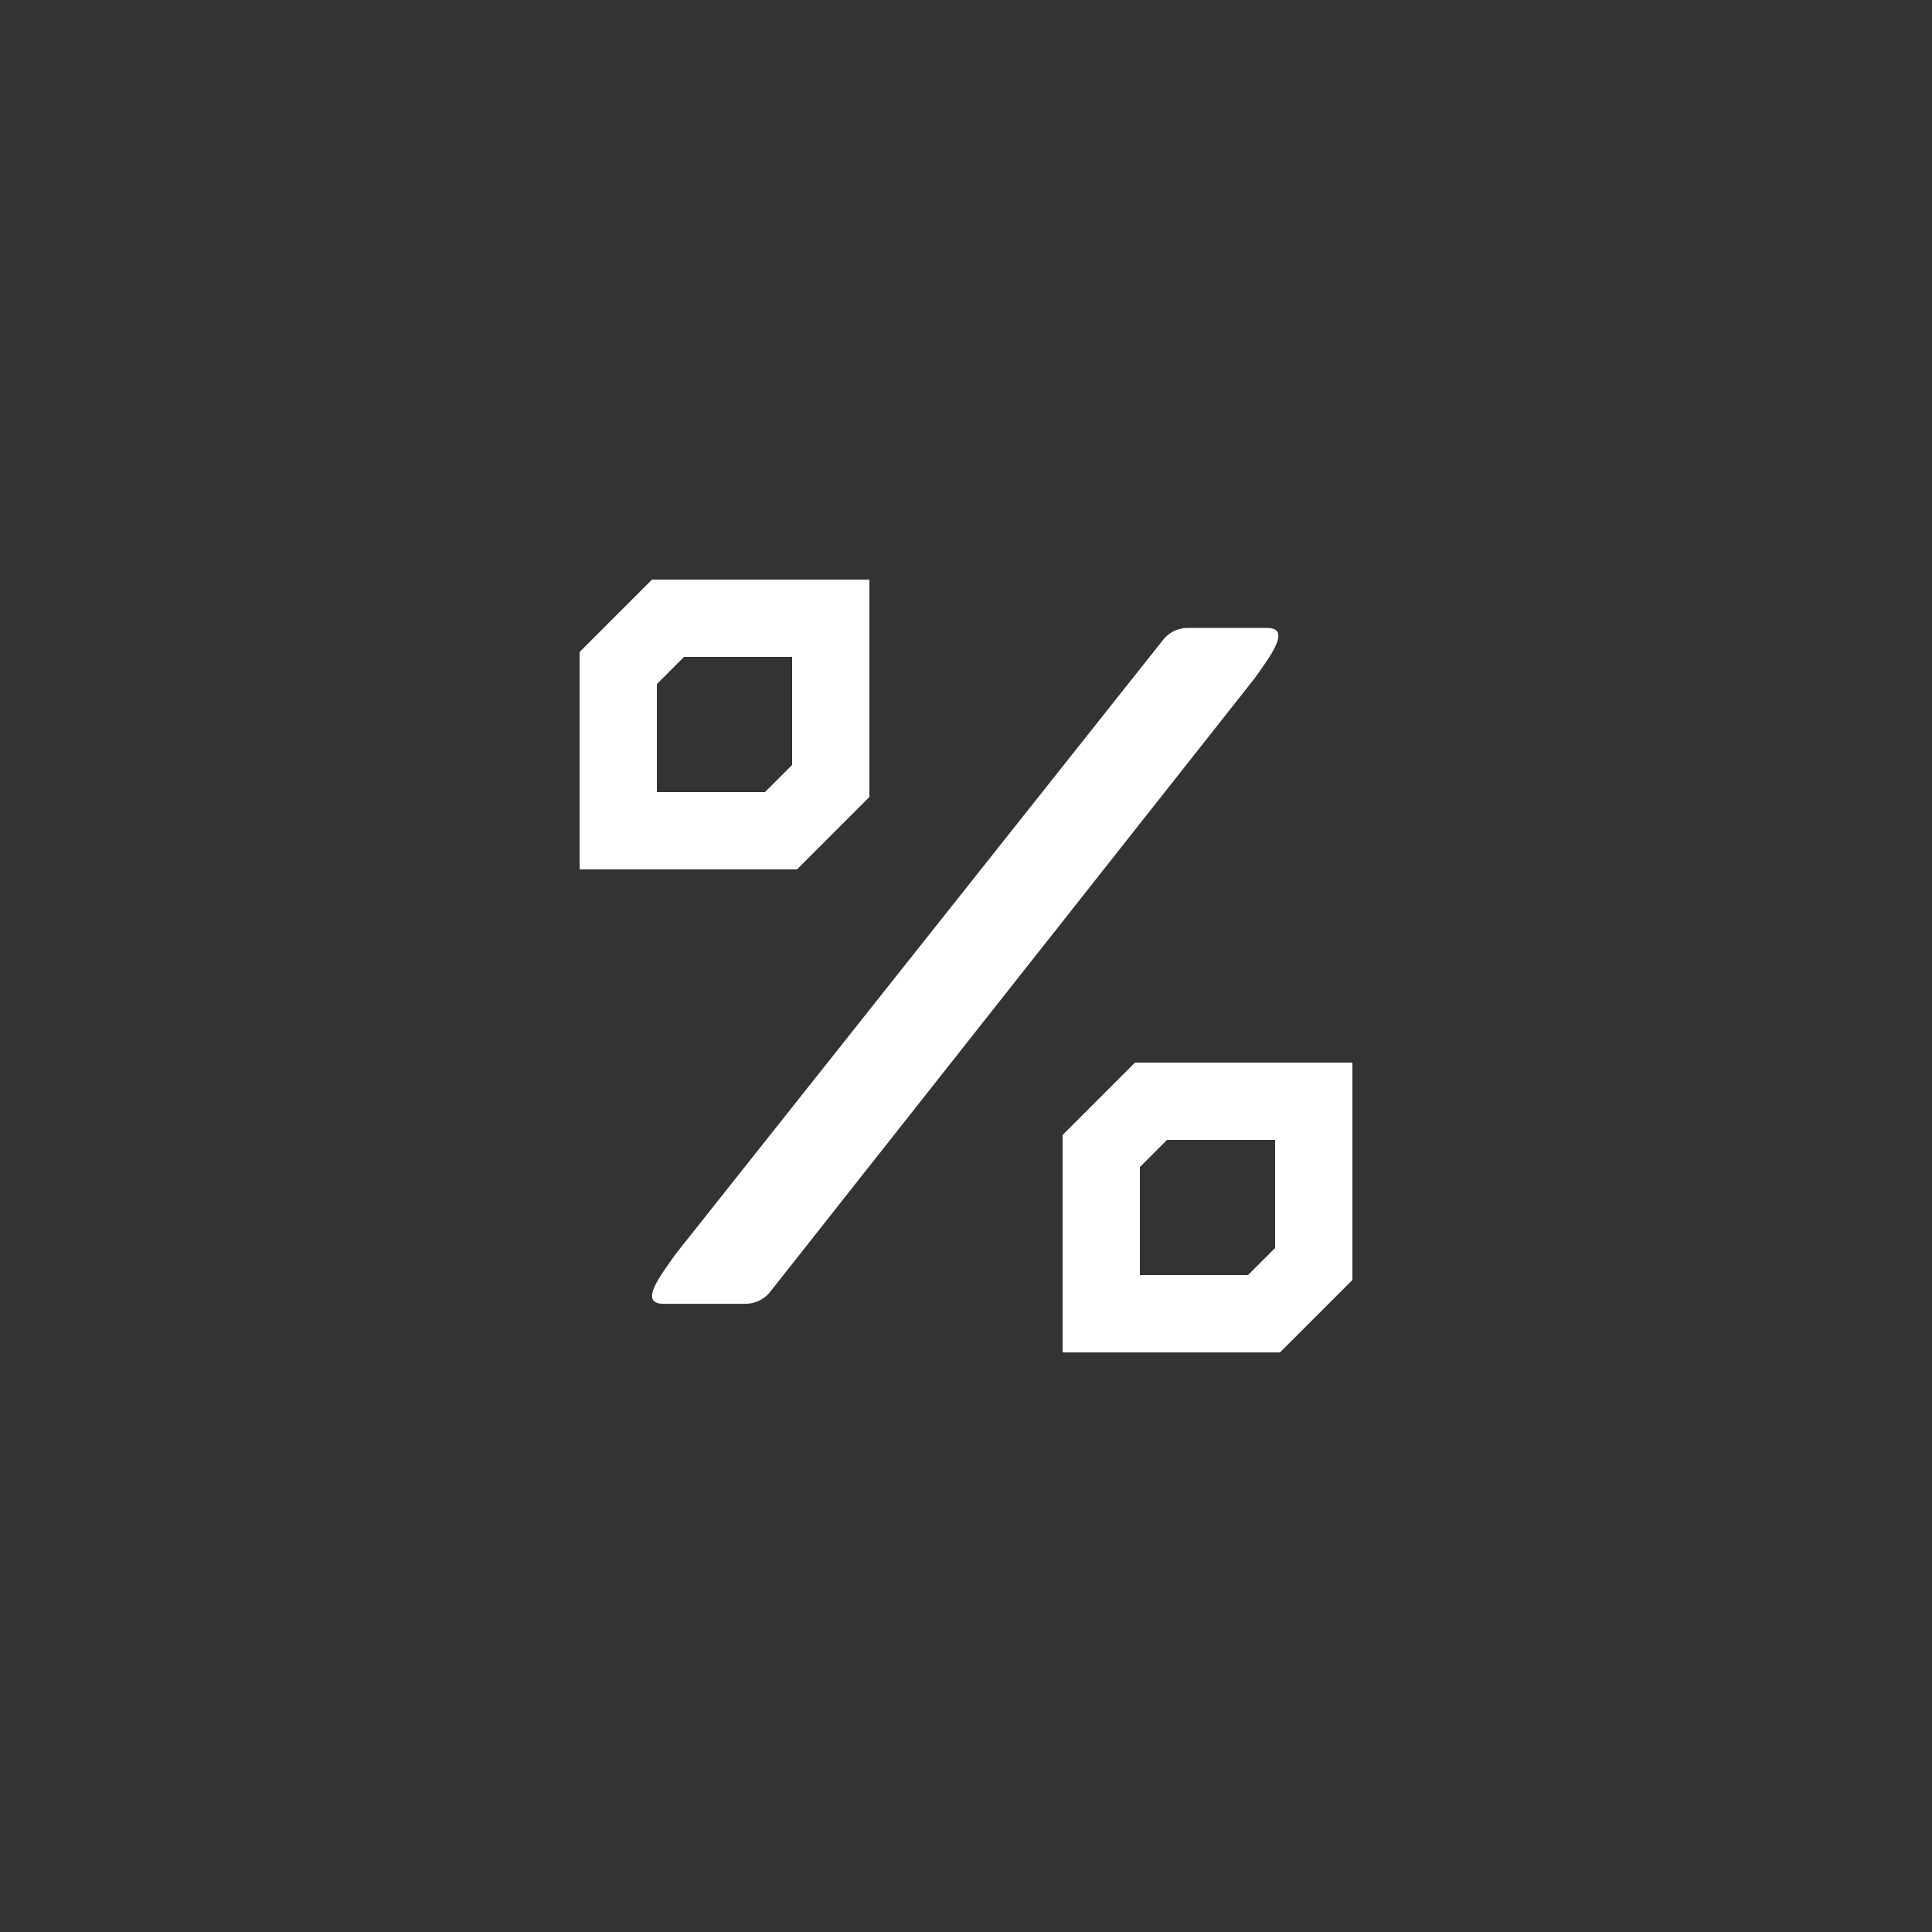
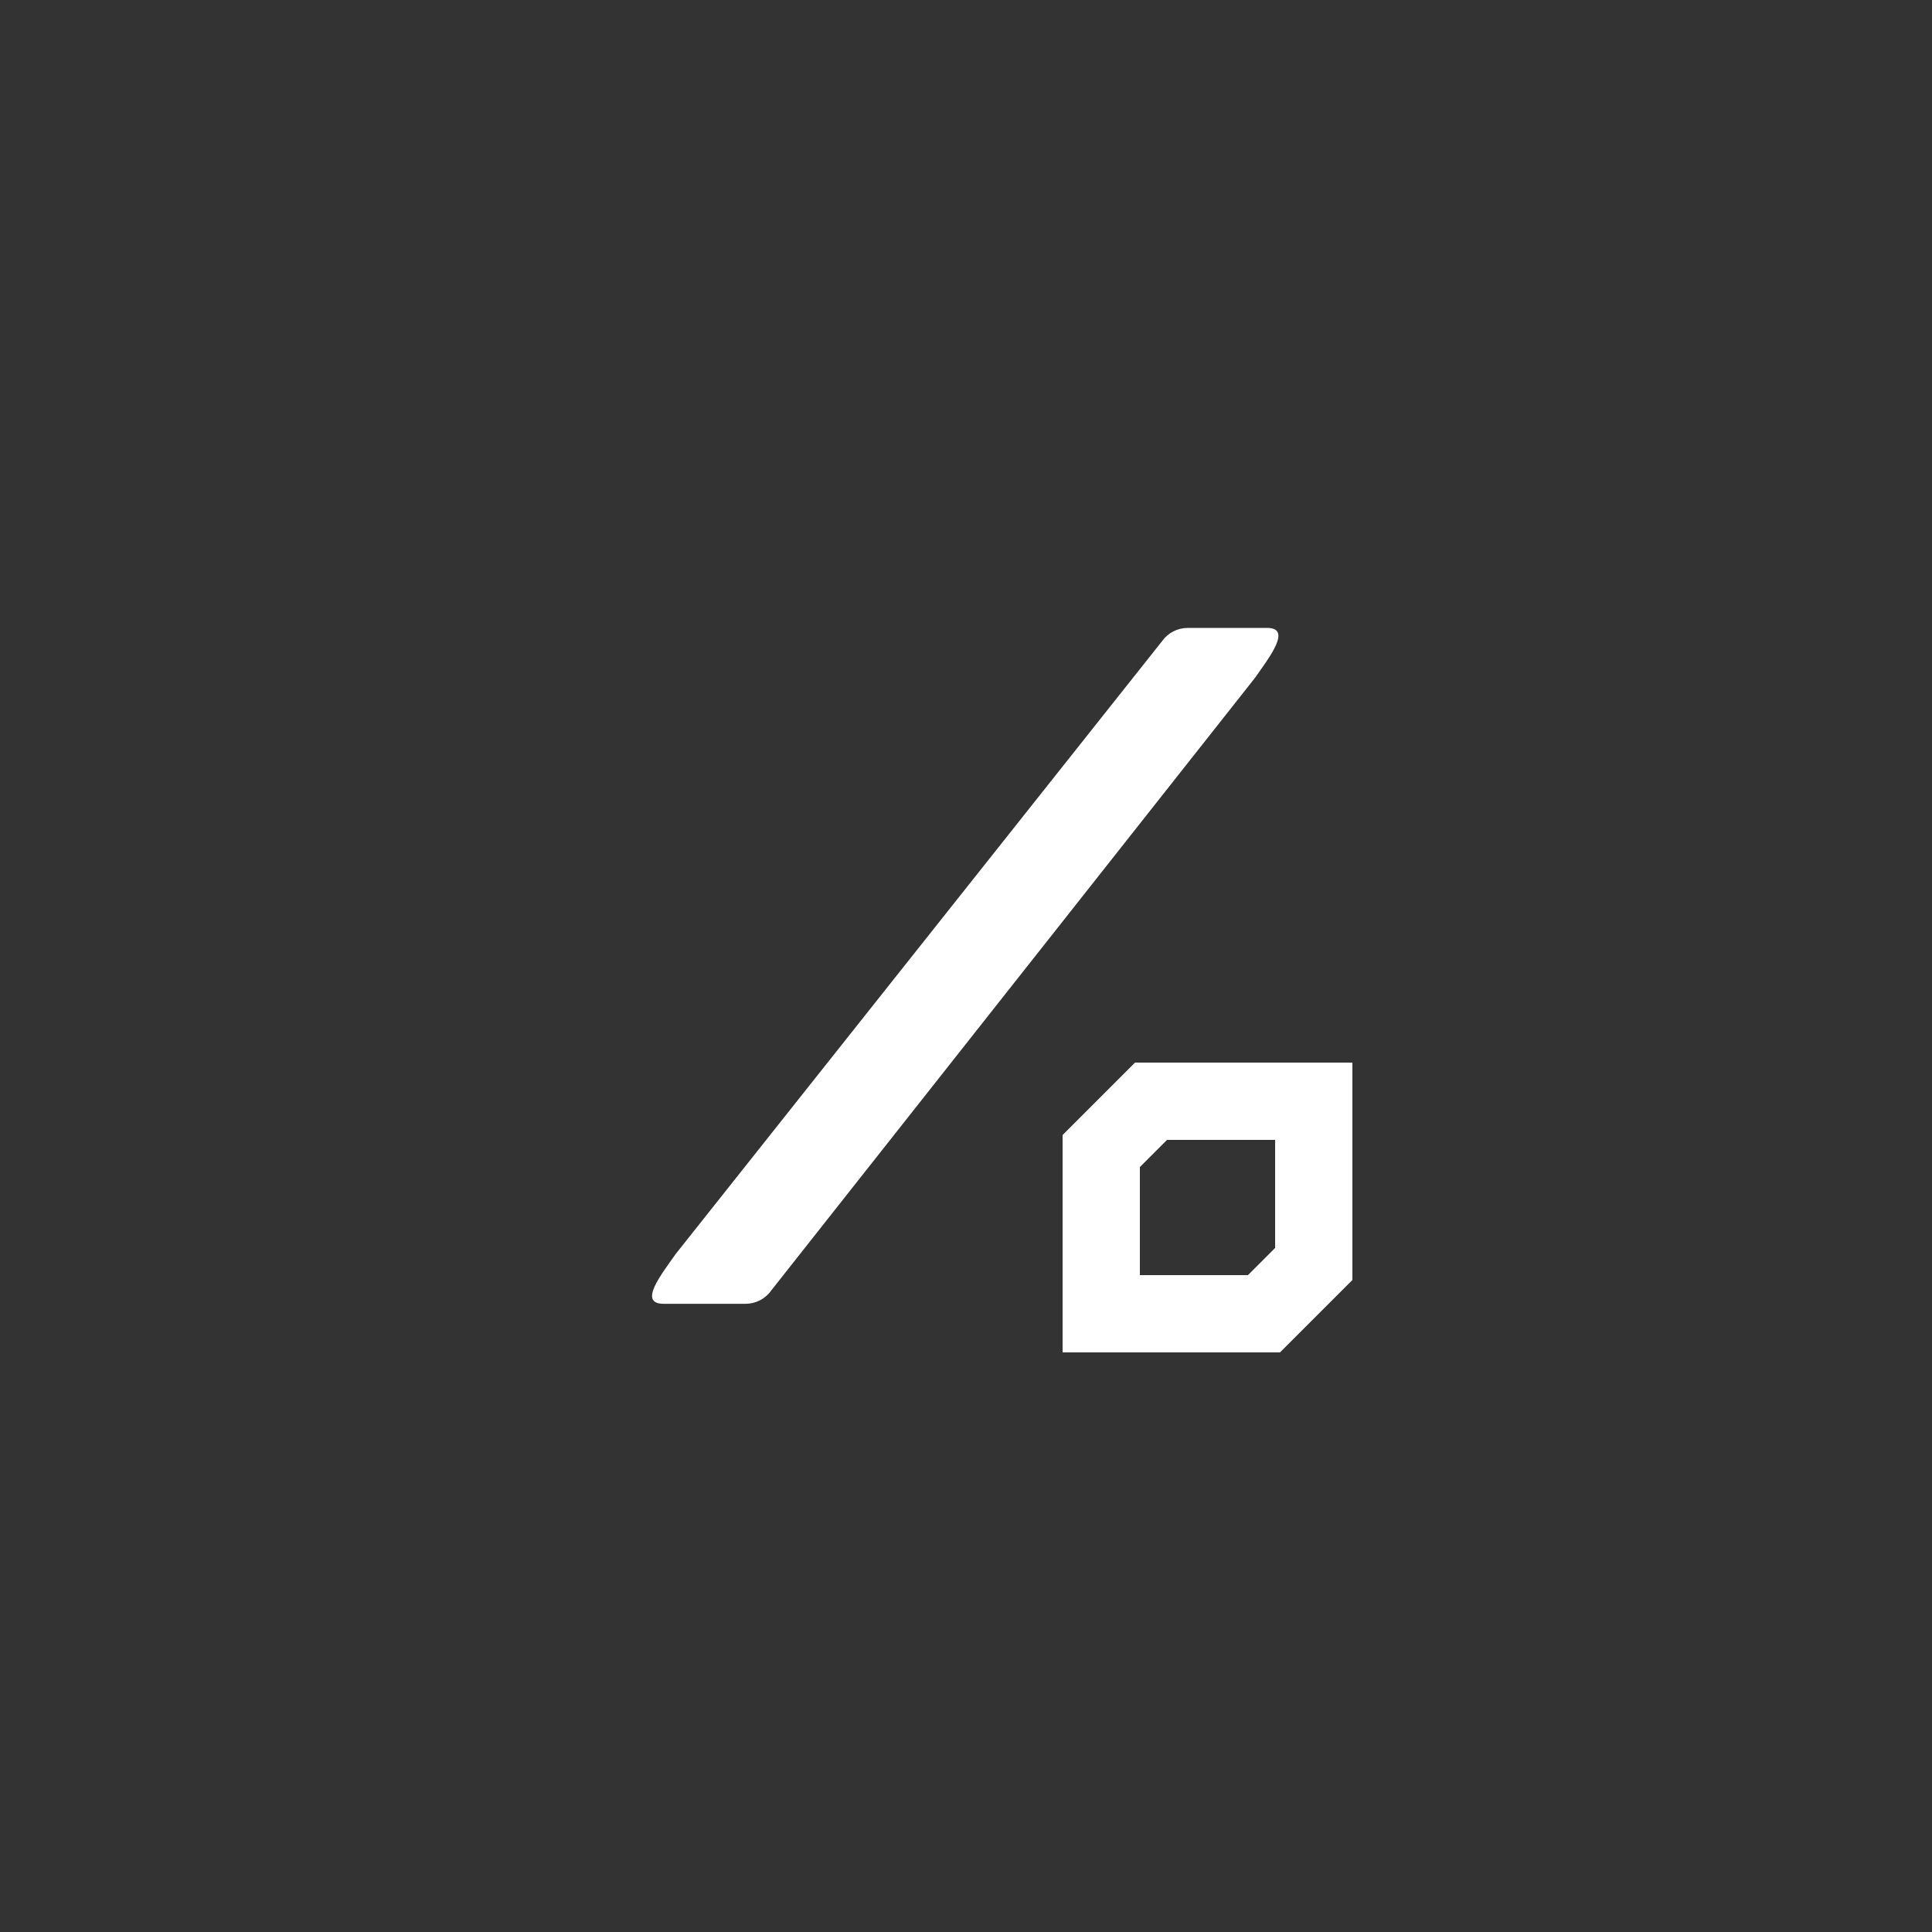
<svg xmlns="http://www.w3.org/2000/svg" width="40" height="40" viewBox="0 0 40 40" fill="none">
  <rect x="0" y="0" width="40" height="40" fill="#333333" stroke="none" />
  <path d="M24.591 13L26.228 13C26.758 12.997 26.288 13.599 25.982 14.036L15.969 26.716C15.909 26.802 15.828 26.872 15.735 26.921C15.642 26.969 15.538 26.994 15.433 26.994H13.74C13.206 26.994 13.687 26.393 13.993 25.958L24.056 13.279C24.179 13.104 24.378 13 24.591 13Z" fill="white" />
-   <path d="M12.8 17.2V13.831L13.831 12.8H17.2V16.169L16.169 17.2H12.8Z" stroke="white" stroke-width="1.6" />
  <path d="M22.8 27.2V23.831L23.831 22.8H27.2V26.169L26.169 27.2H22.8Z" stroke="white" stroke-width="1.6" />
</svg>